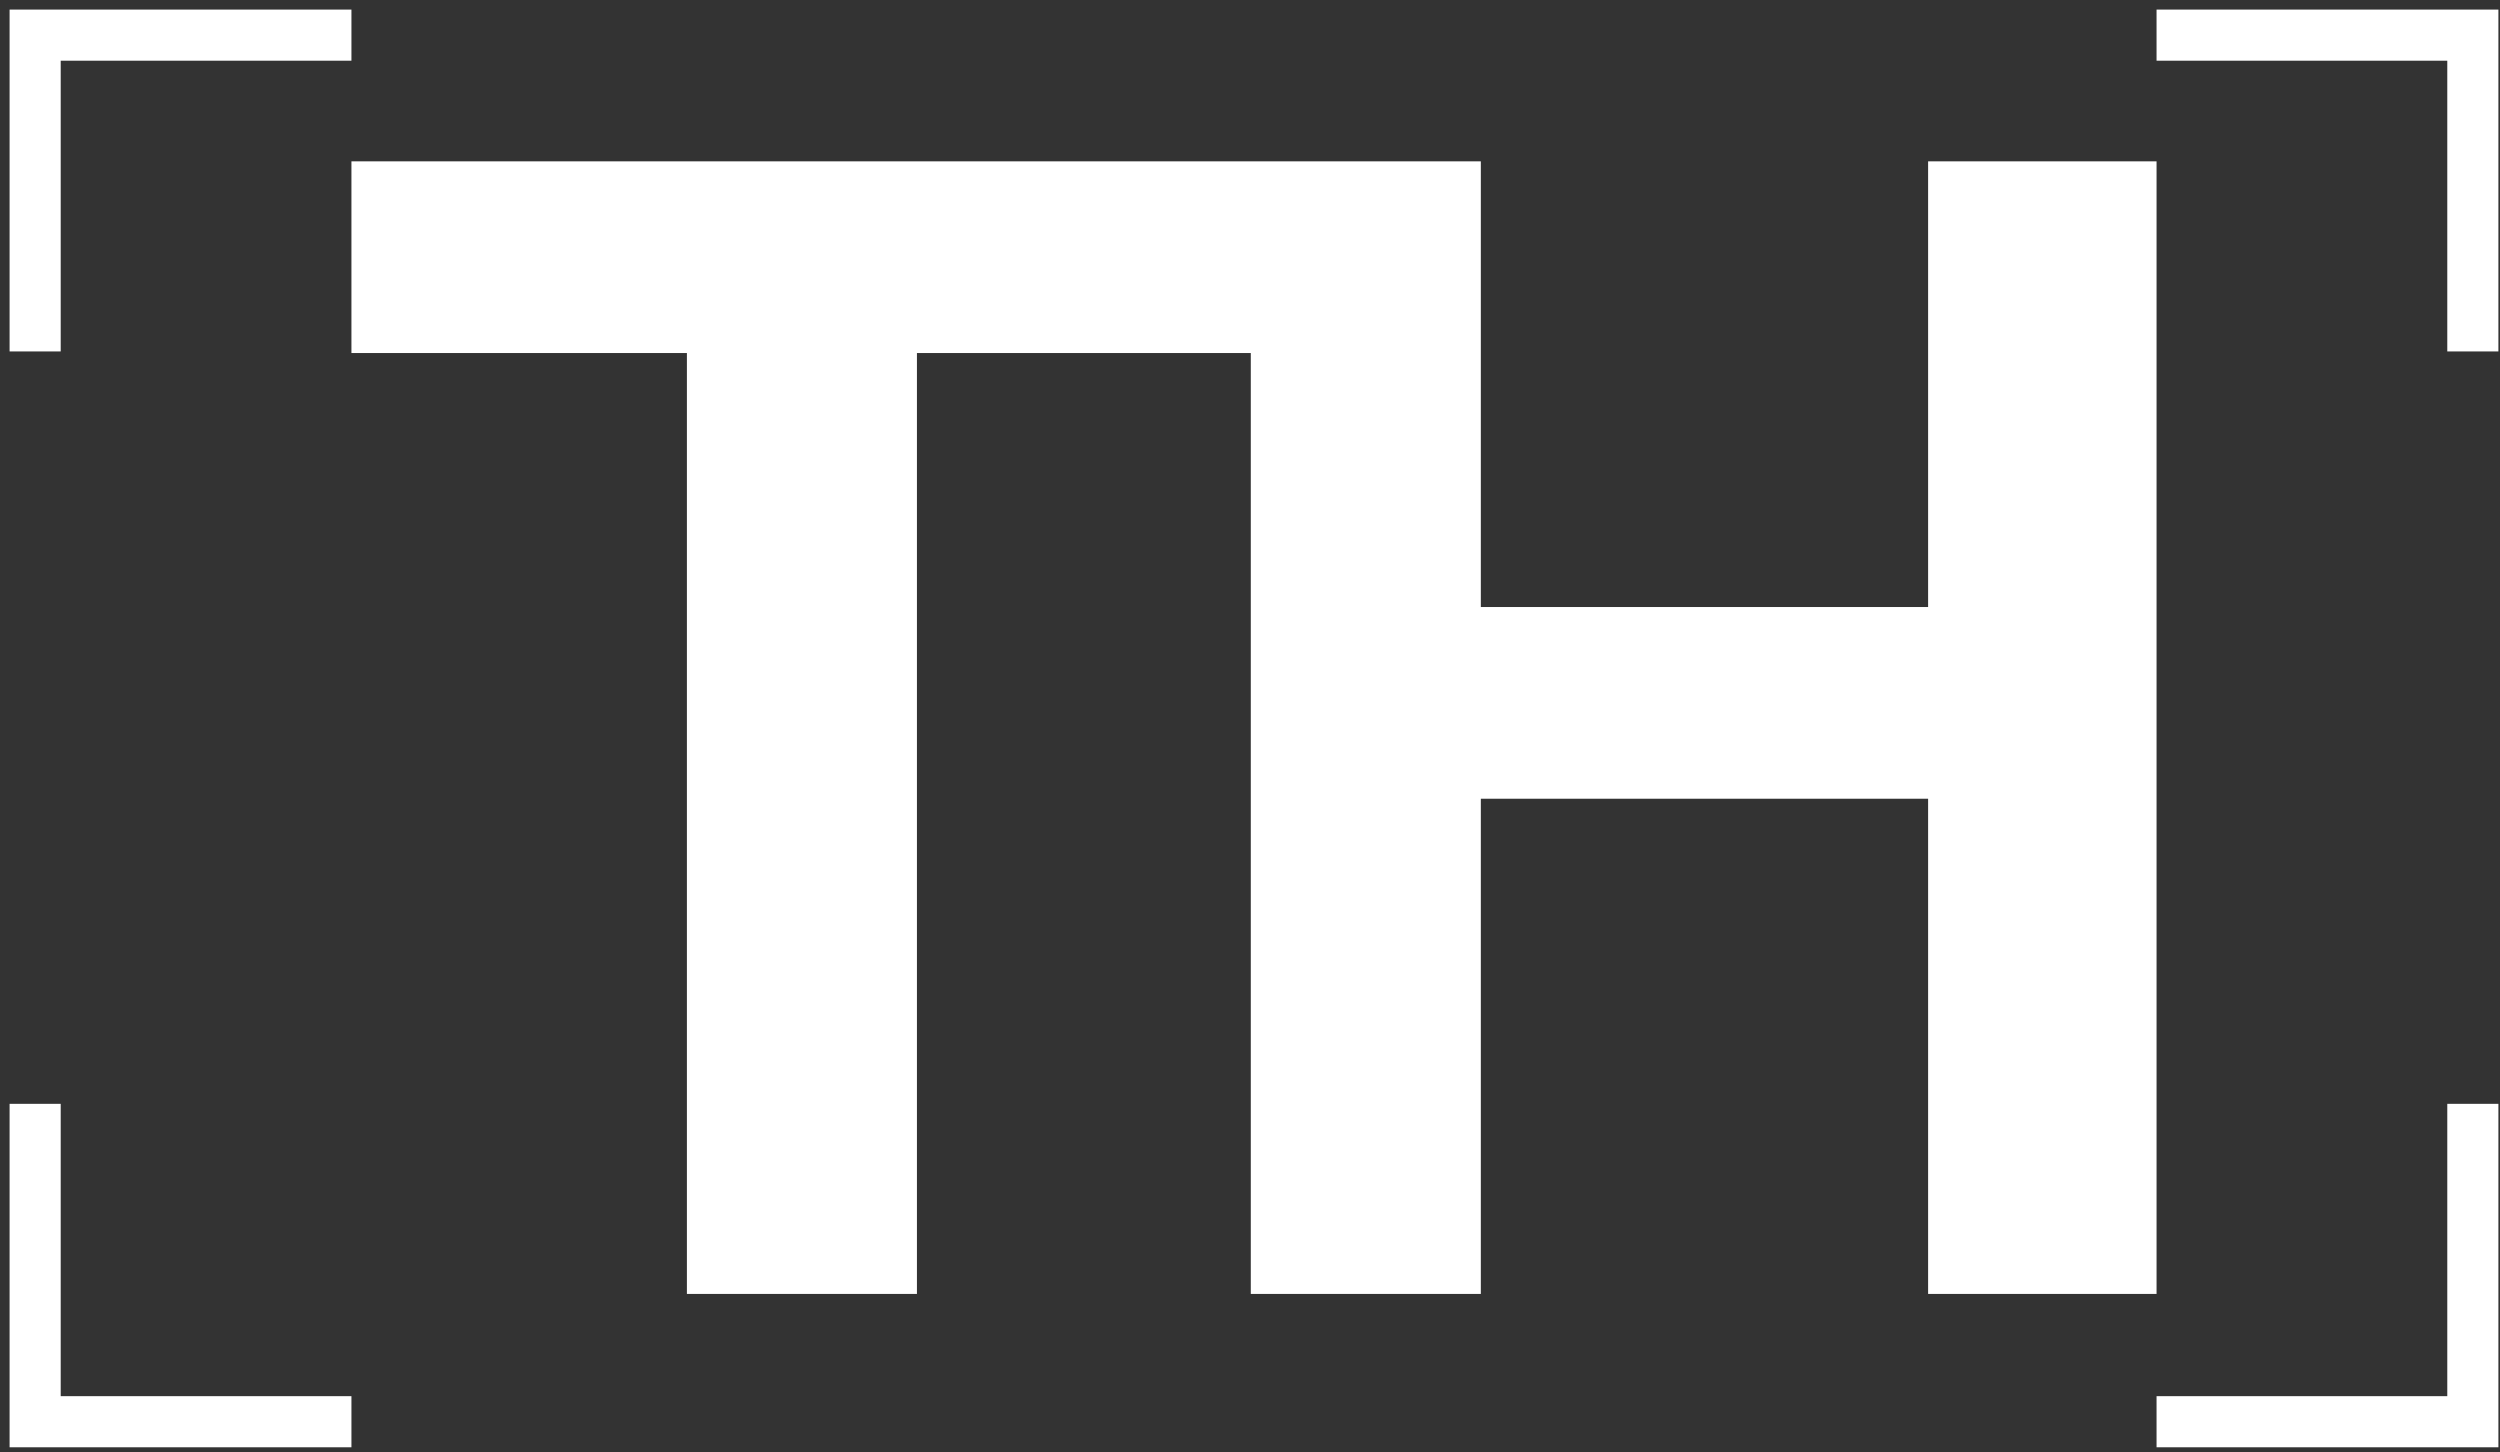
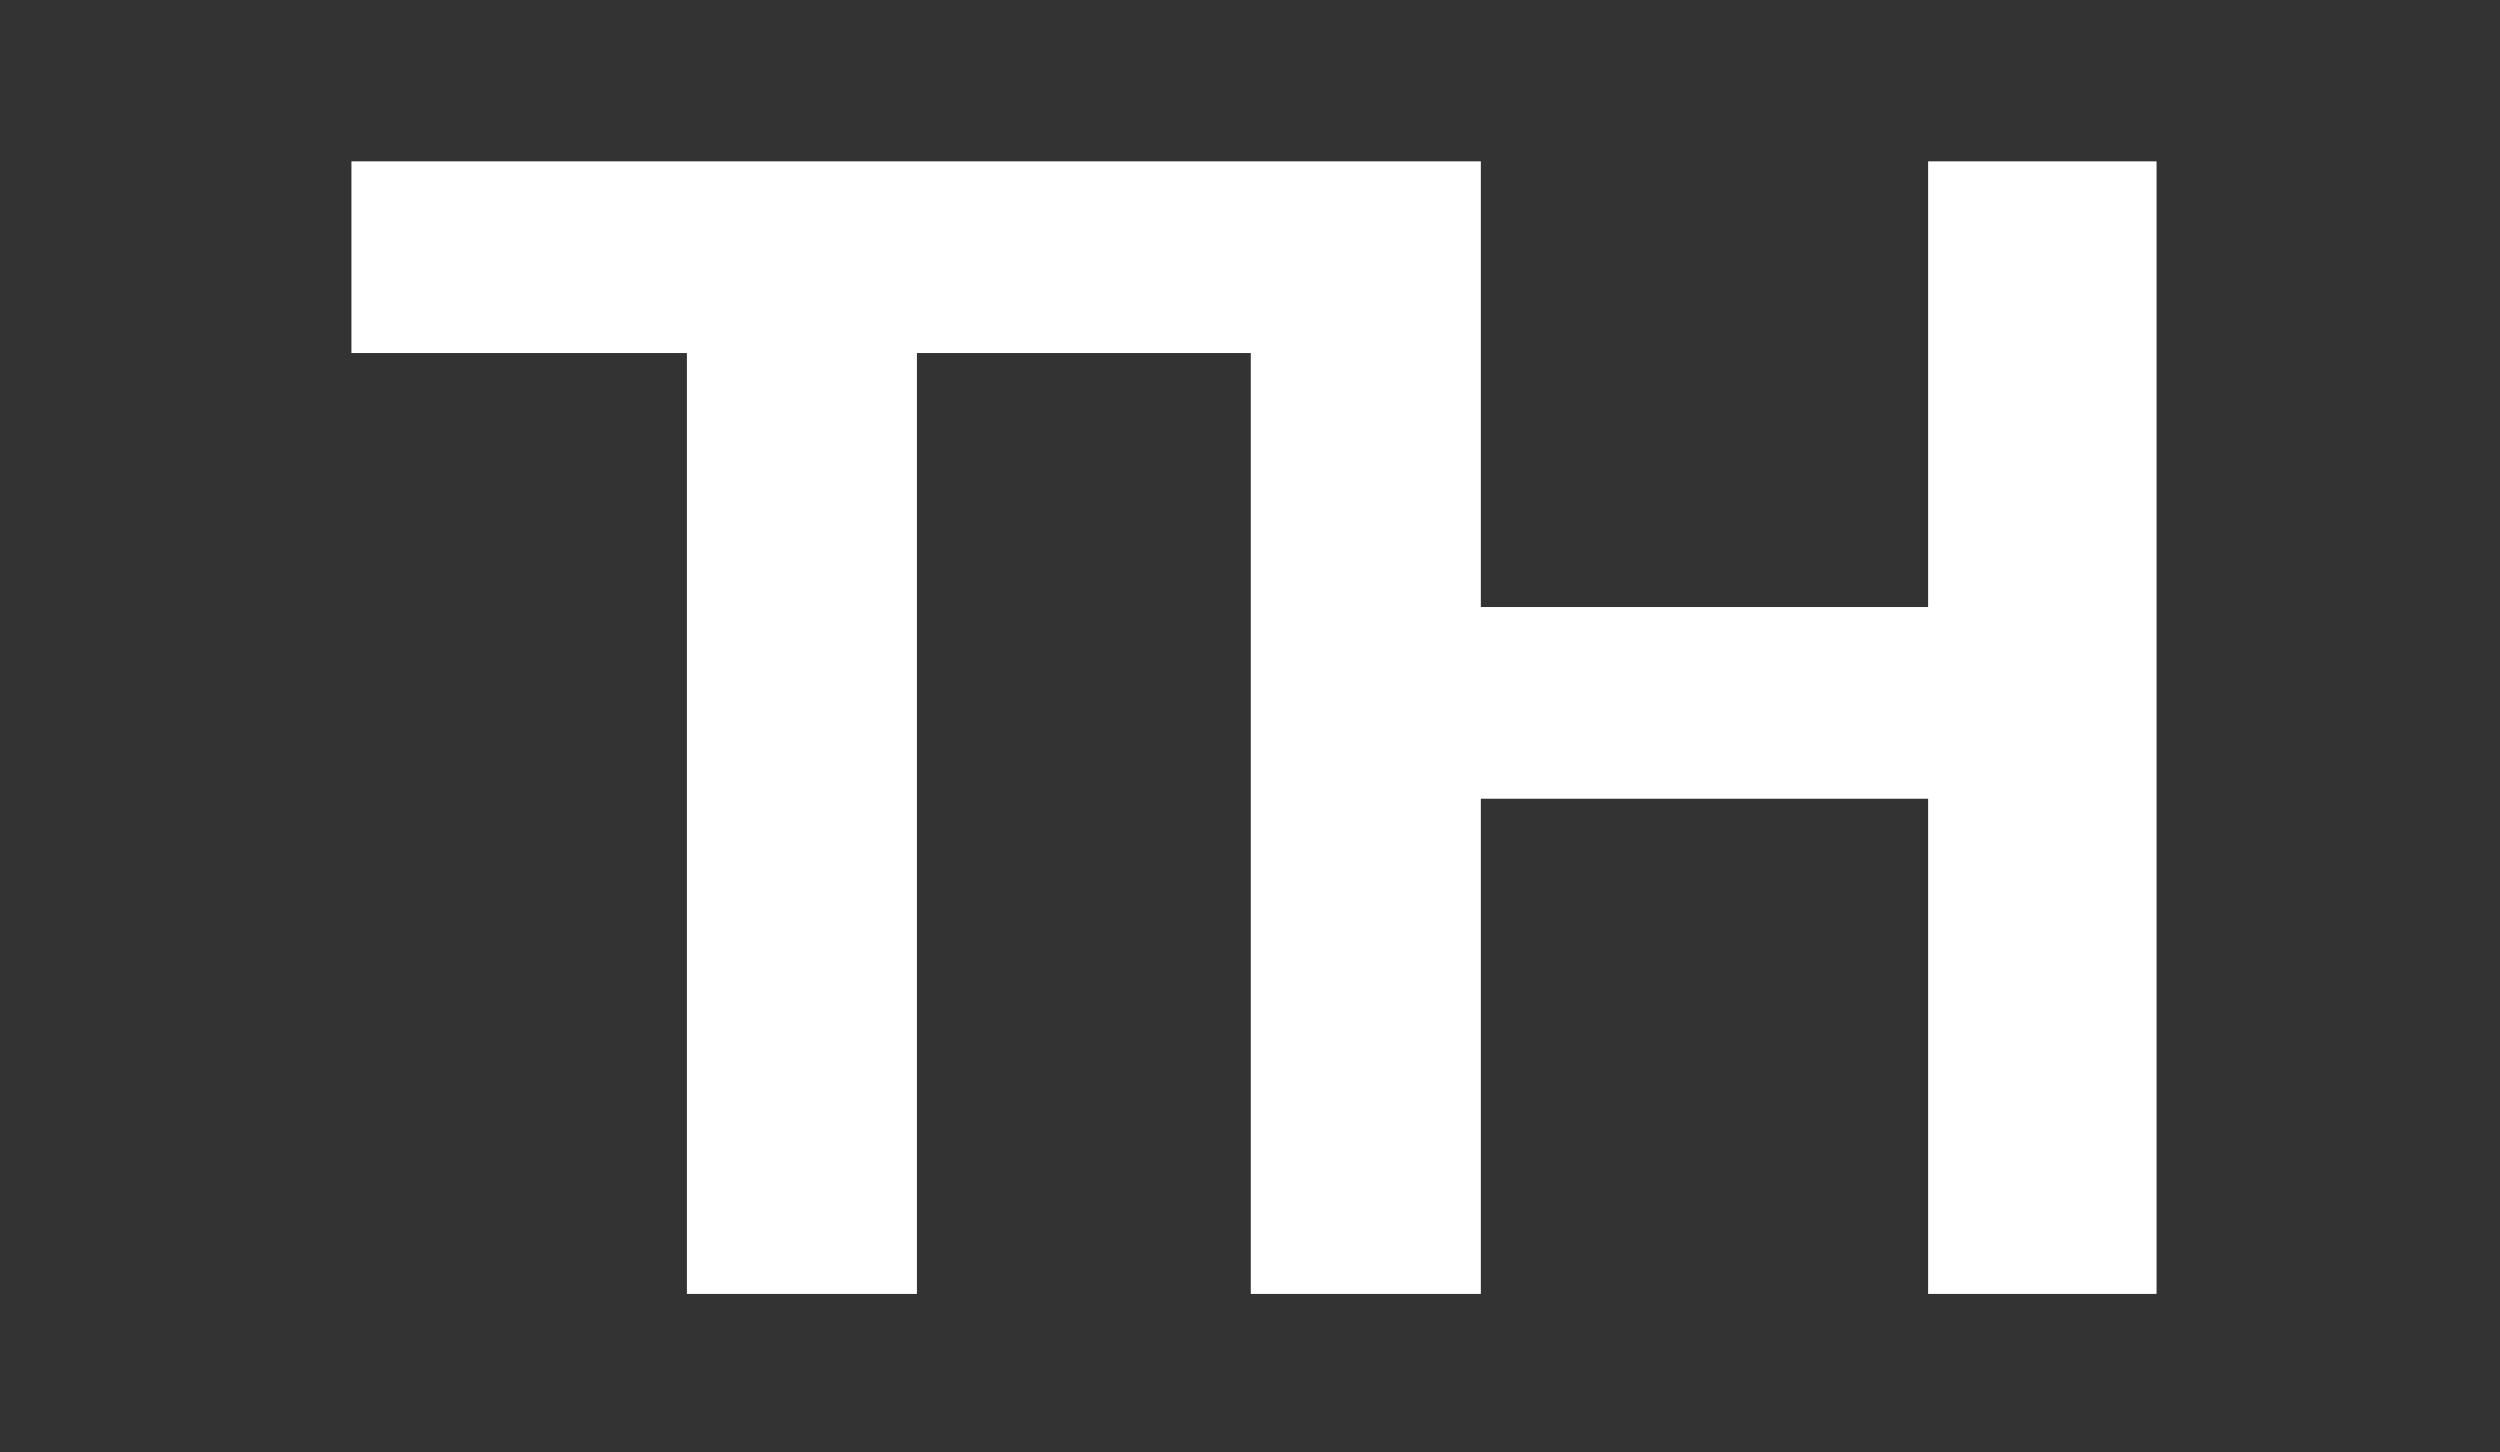
<svg xmlns="http://www.w3.org/2000/svg" version="1.1" id="Ebene_1" x="0px" y="0px" viewBox="0 0 156.5 90.9" style="enable-background:new 0 0 156.5 90.9;" xml:space="preserve">
  <rect x="0" y="0" width="156.5" height="90.9" fill="#333333" stroke="none" />
  <style type="text/css"> .st0{fill:#FFFFFF;} </style>
  <polygon class="st0" points="78.3,81 78.3,22.1 57.4,22.1 57.4,81 43,81 43,22.1 22,22.1 22,10.1 78.3,10.1 83.2,10.1 92.7,10.1 92.7,38 120.7,38 120.7,10.1 135,10.1 135,81 120.7,81 120.7,50 92.7,50 92.7,81 " />
-   <path class="st0" d="M156.5,90.6H135v-3.2h18.2V69.1h3.2V90.6z M156.5,0.6H135v3.2h18.2V22h3.2V0.6z M0.6,90.6H22v-3.2H3.8V69.1H0.6 V90.6z M0.6,0.6H22v3.2H3.8V22H0.6V0.6z" />
</svg>